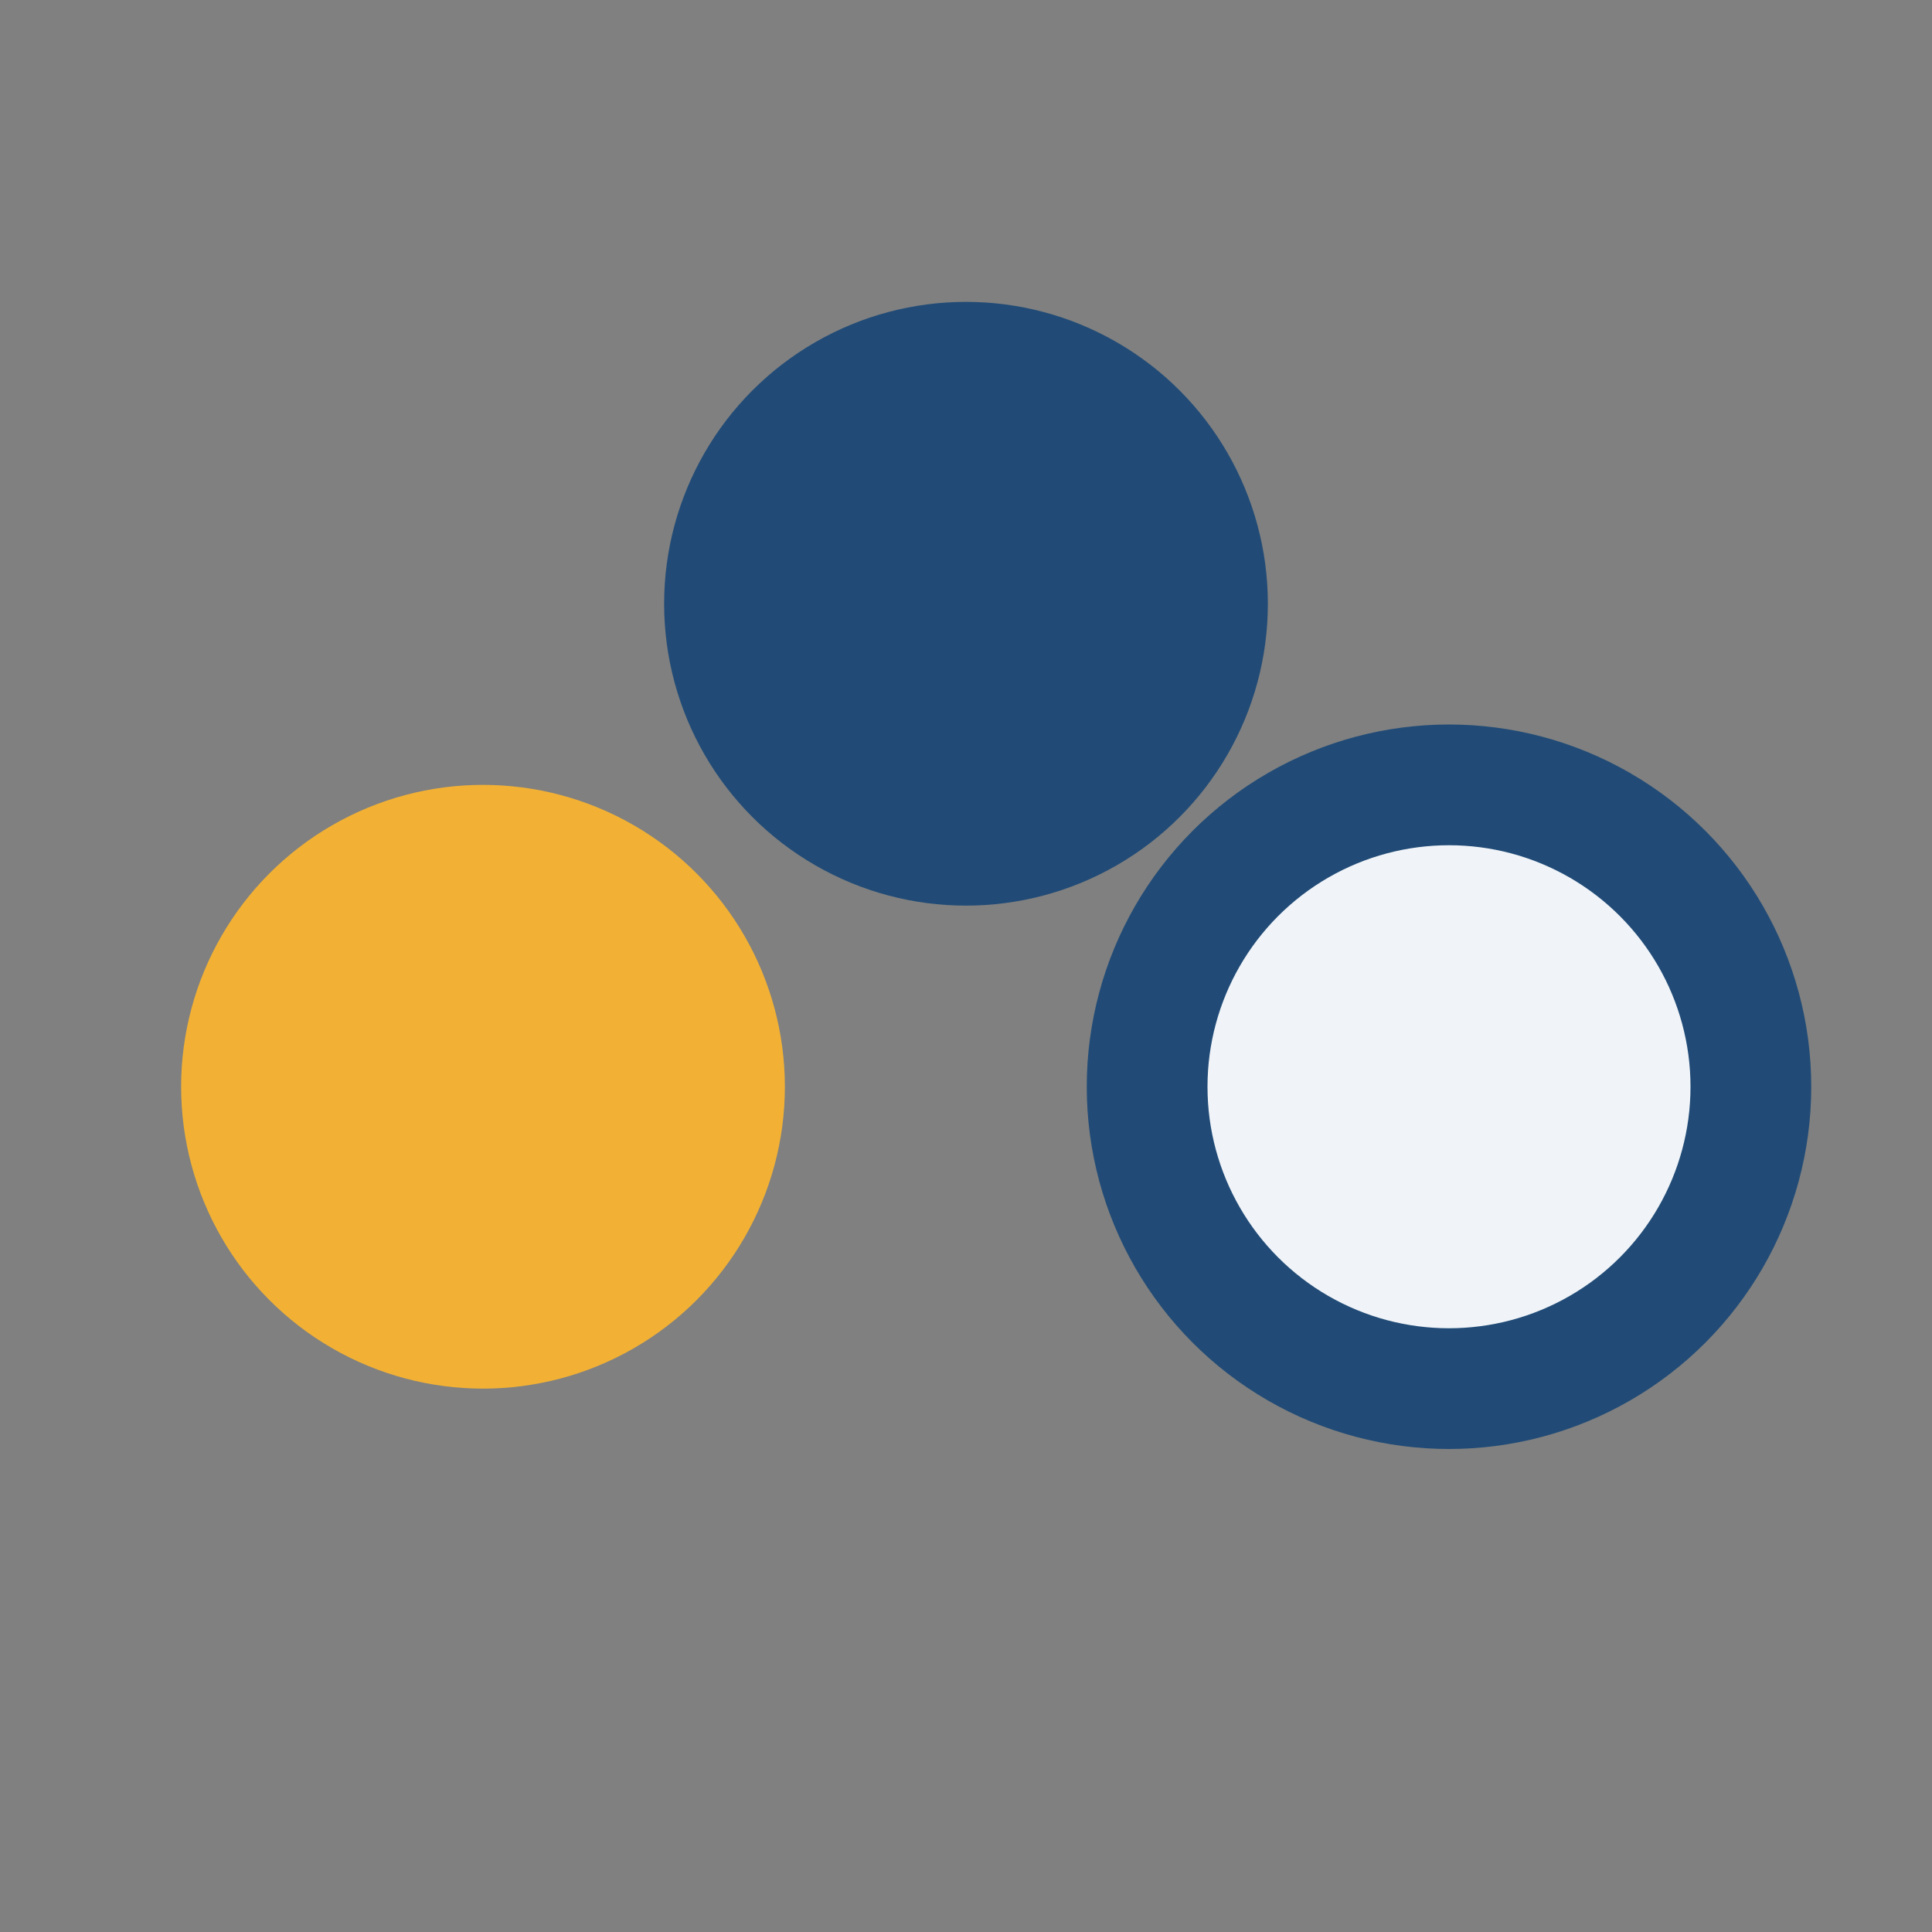
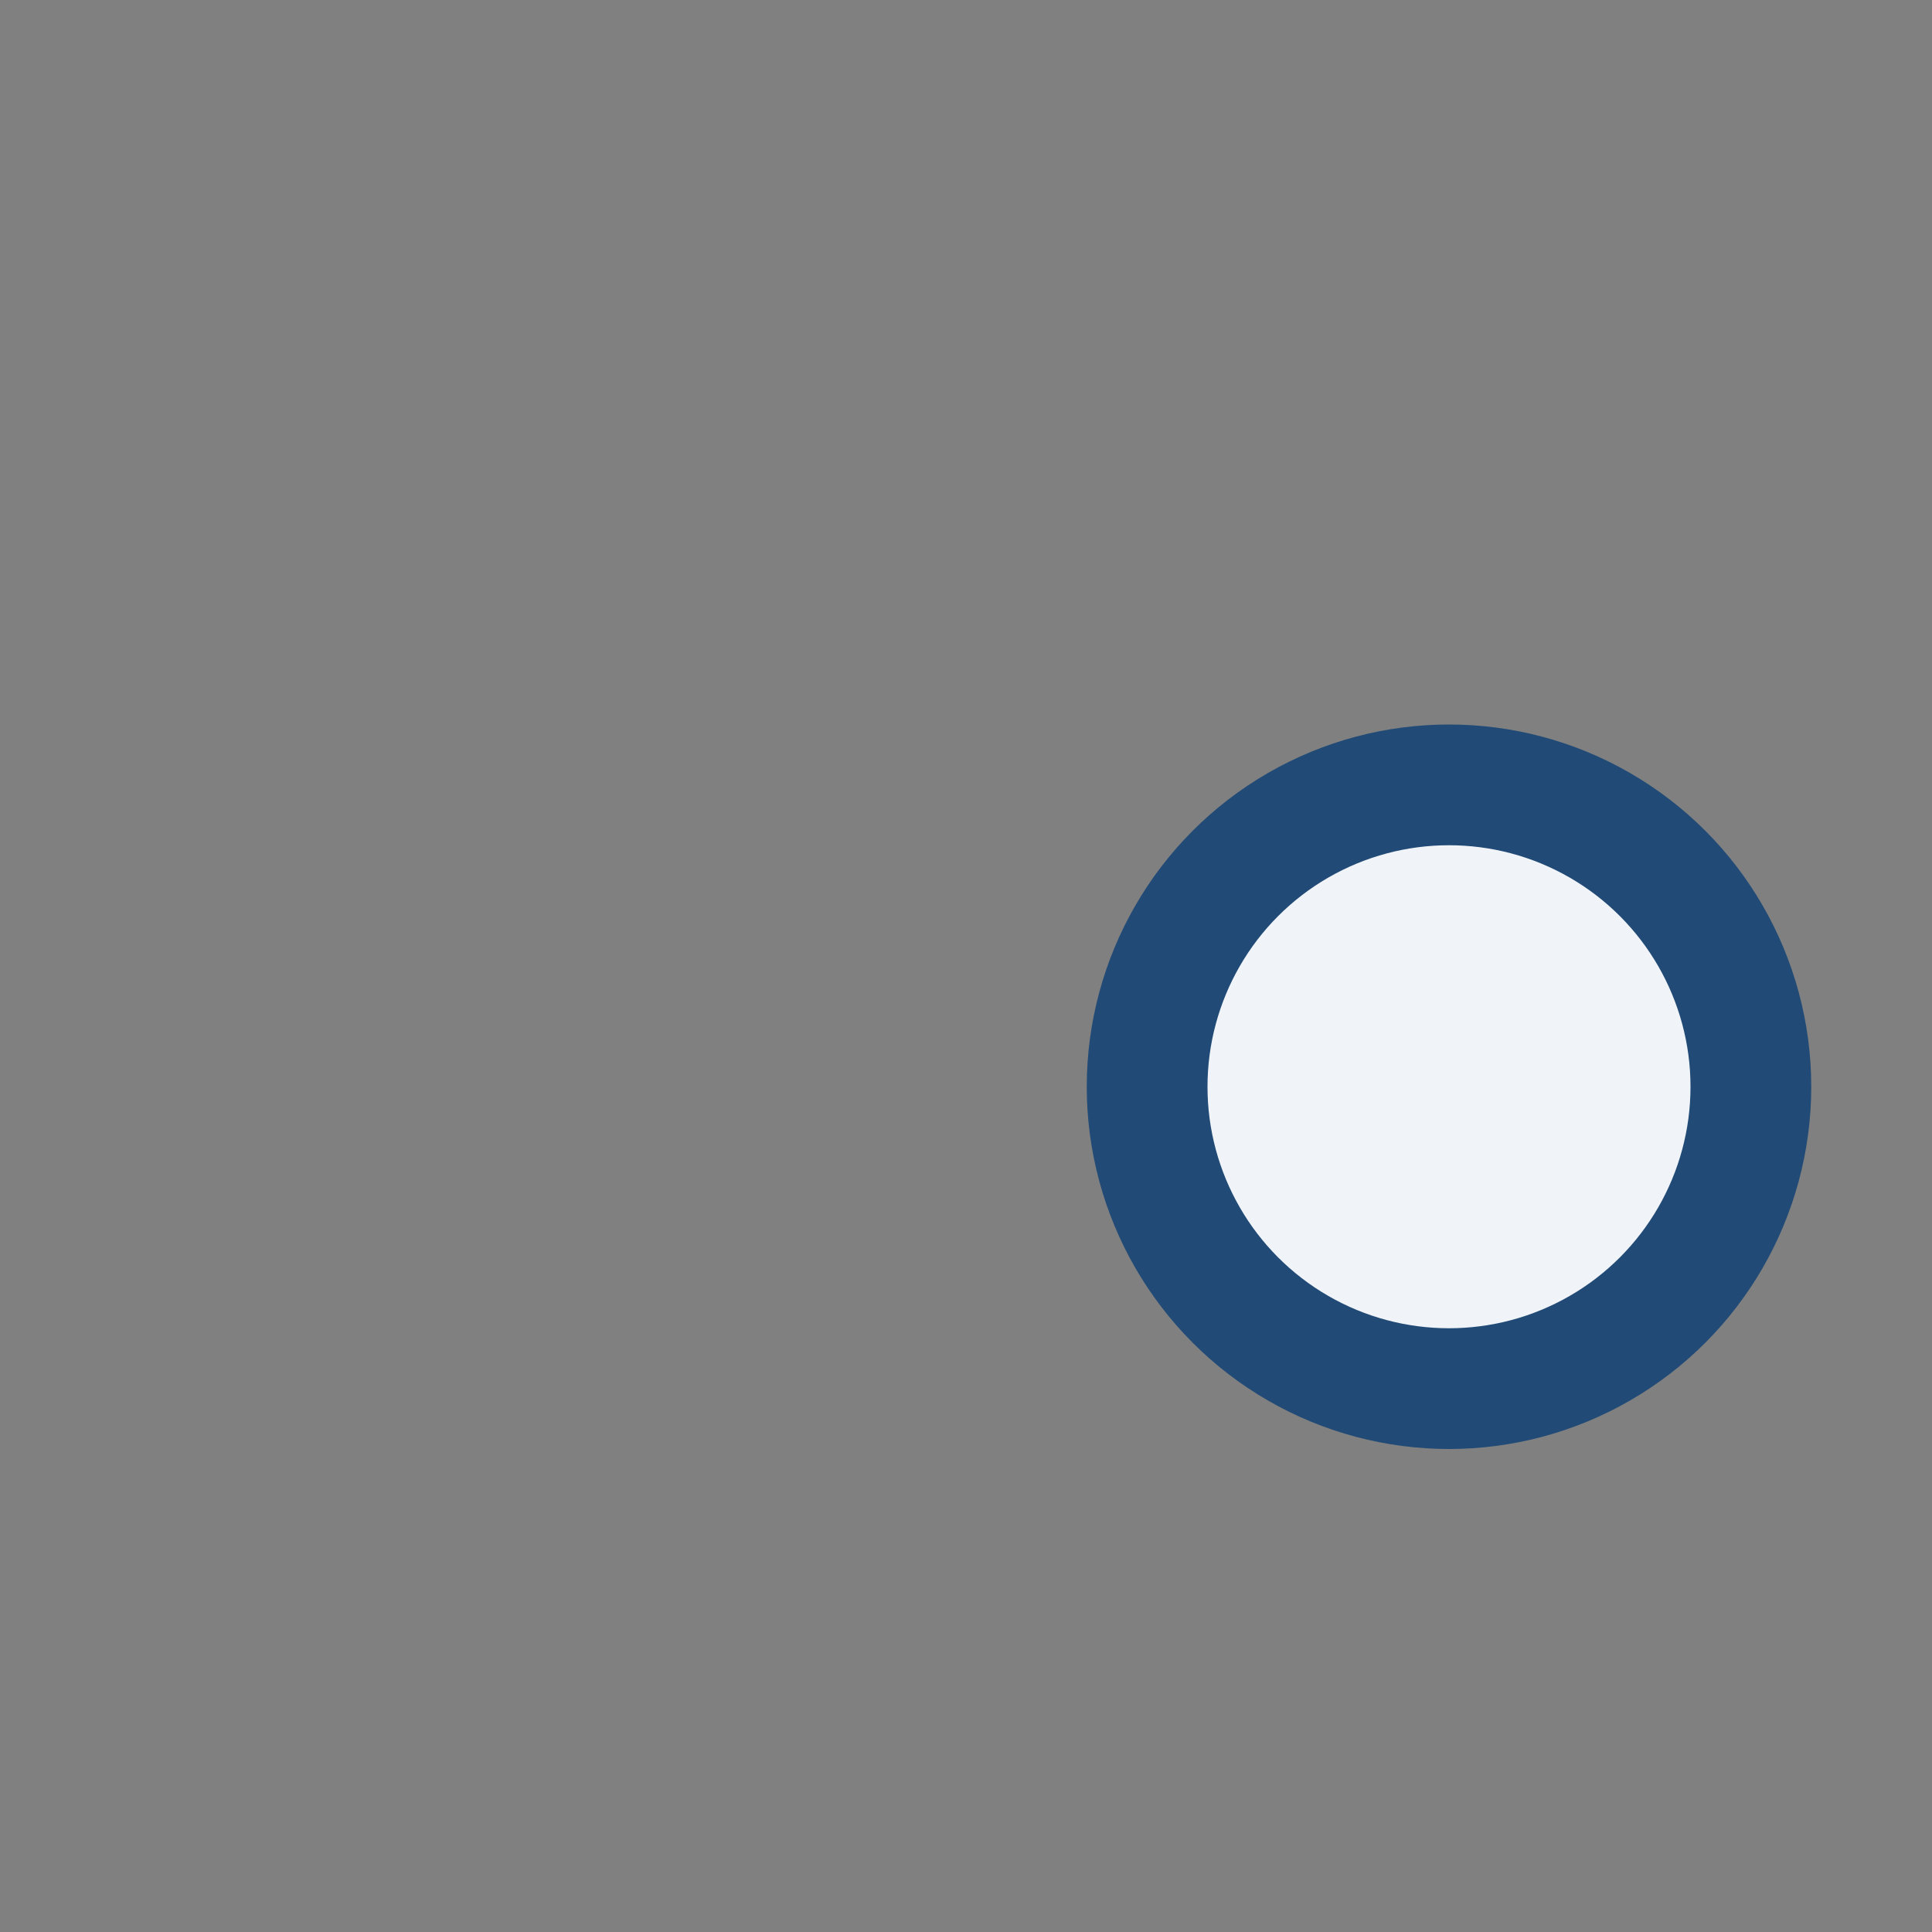
<svg xmlns="http://www.w3.org/2000/svg" width="32" height="32" viewBox="0 0 32 32">
  <rect x="0" y="0" width="32" height="32" fill="#808080" stroke="none" />
-   <circle cx="8" cy="18" r="5" fill="#F2B134" />
  <circle cx="24" cy="18" r="5" fill="#F0F4F9" stroke="#214B76" stroke-width="2" />
-   <circle cx="16" cy="10" r="5" fill="#214B76" />
</svg>